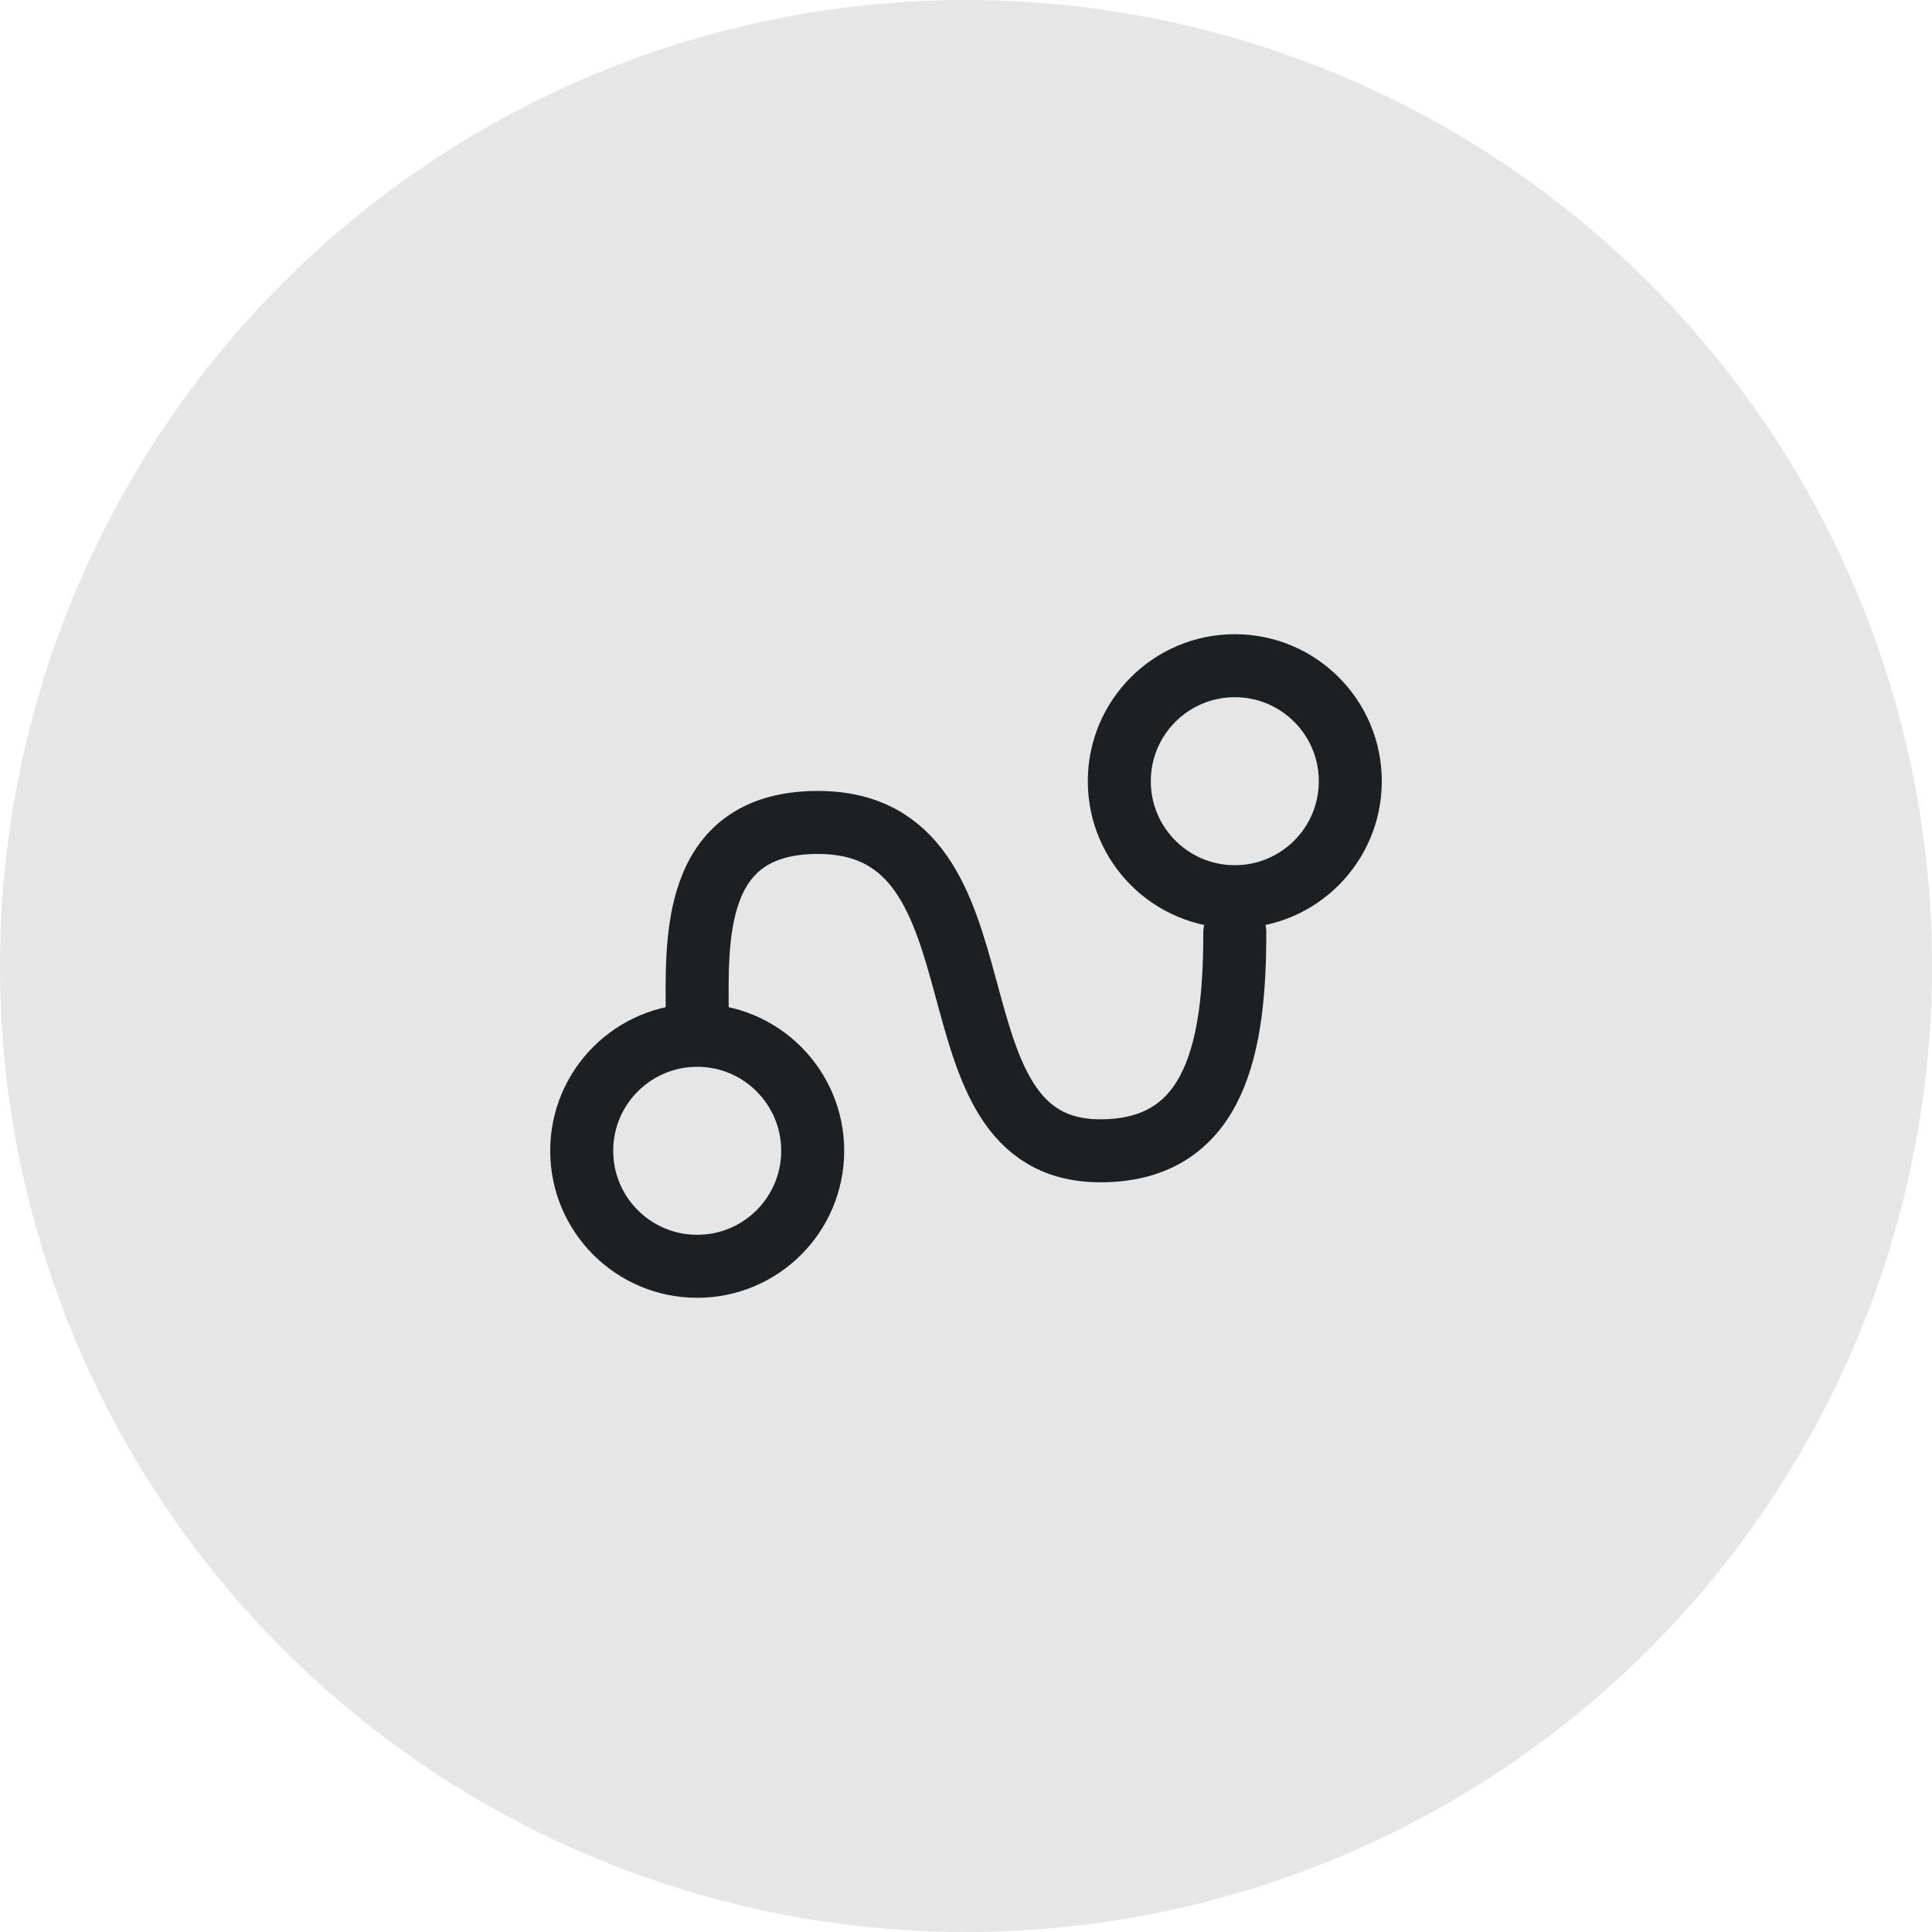
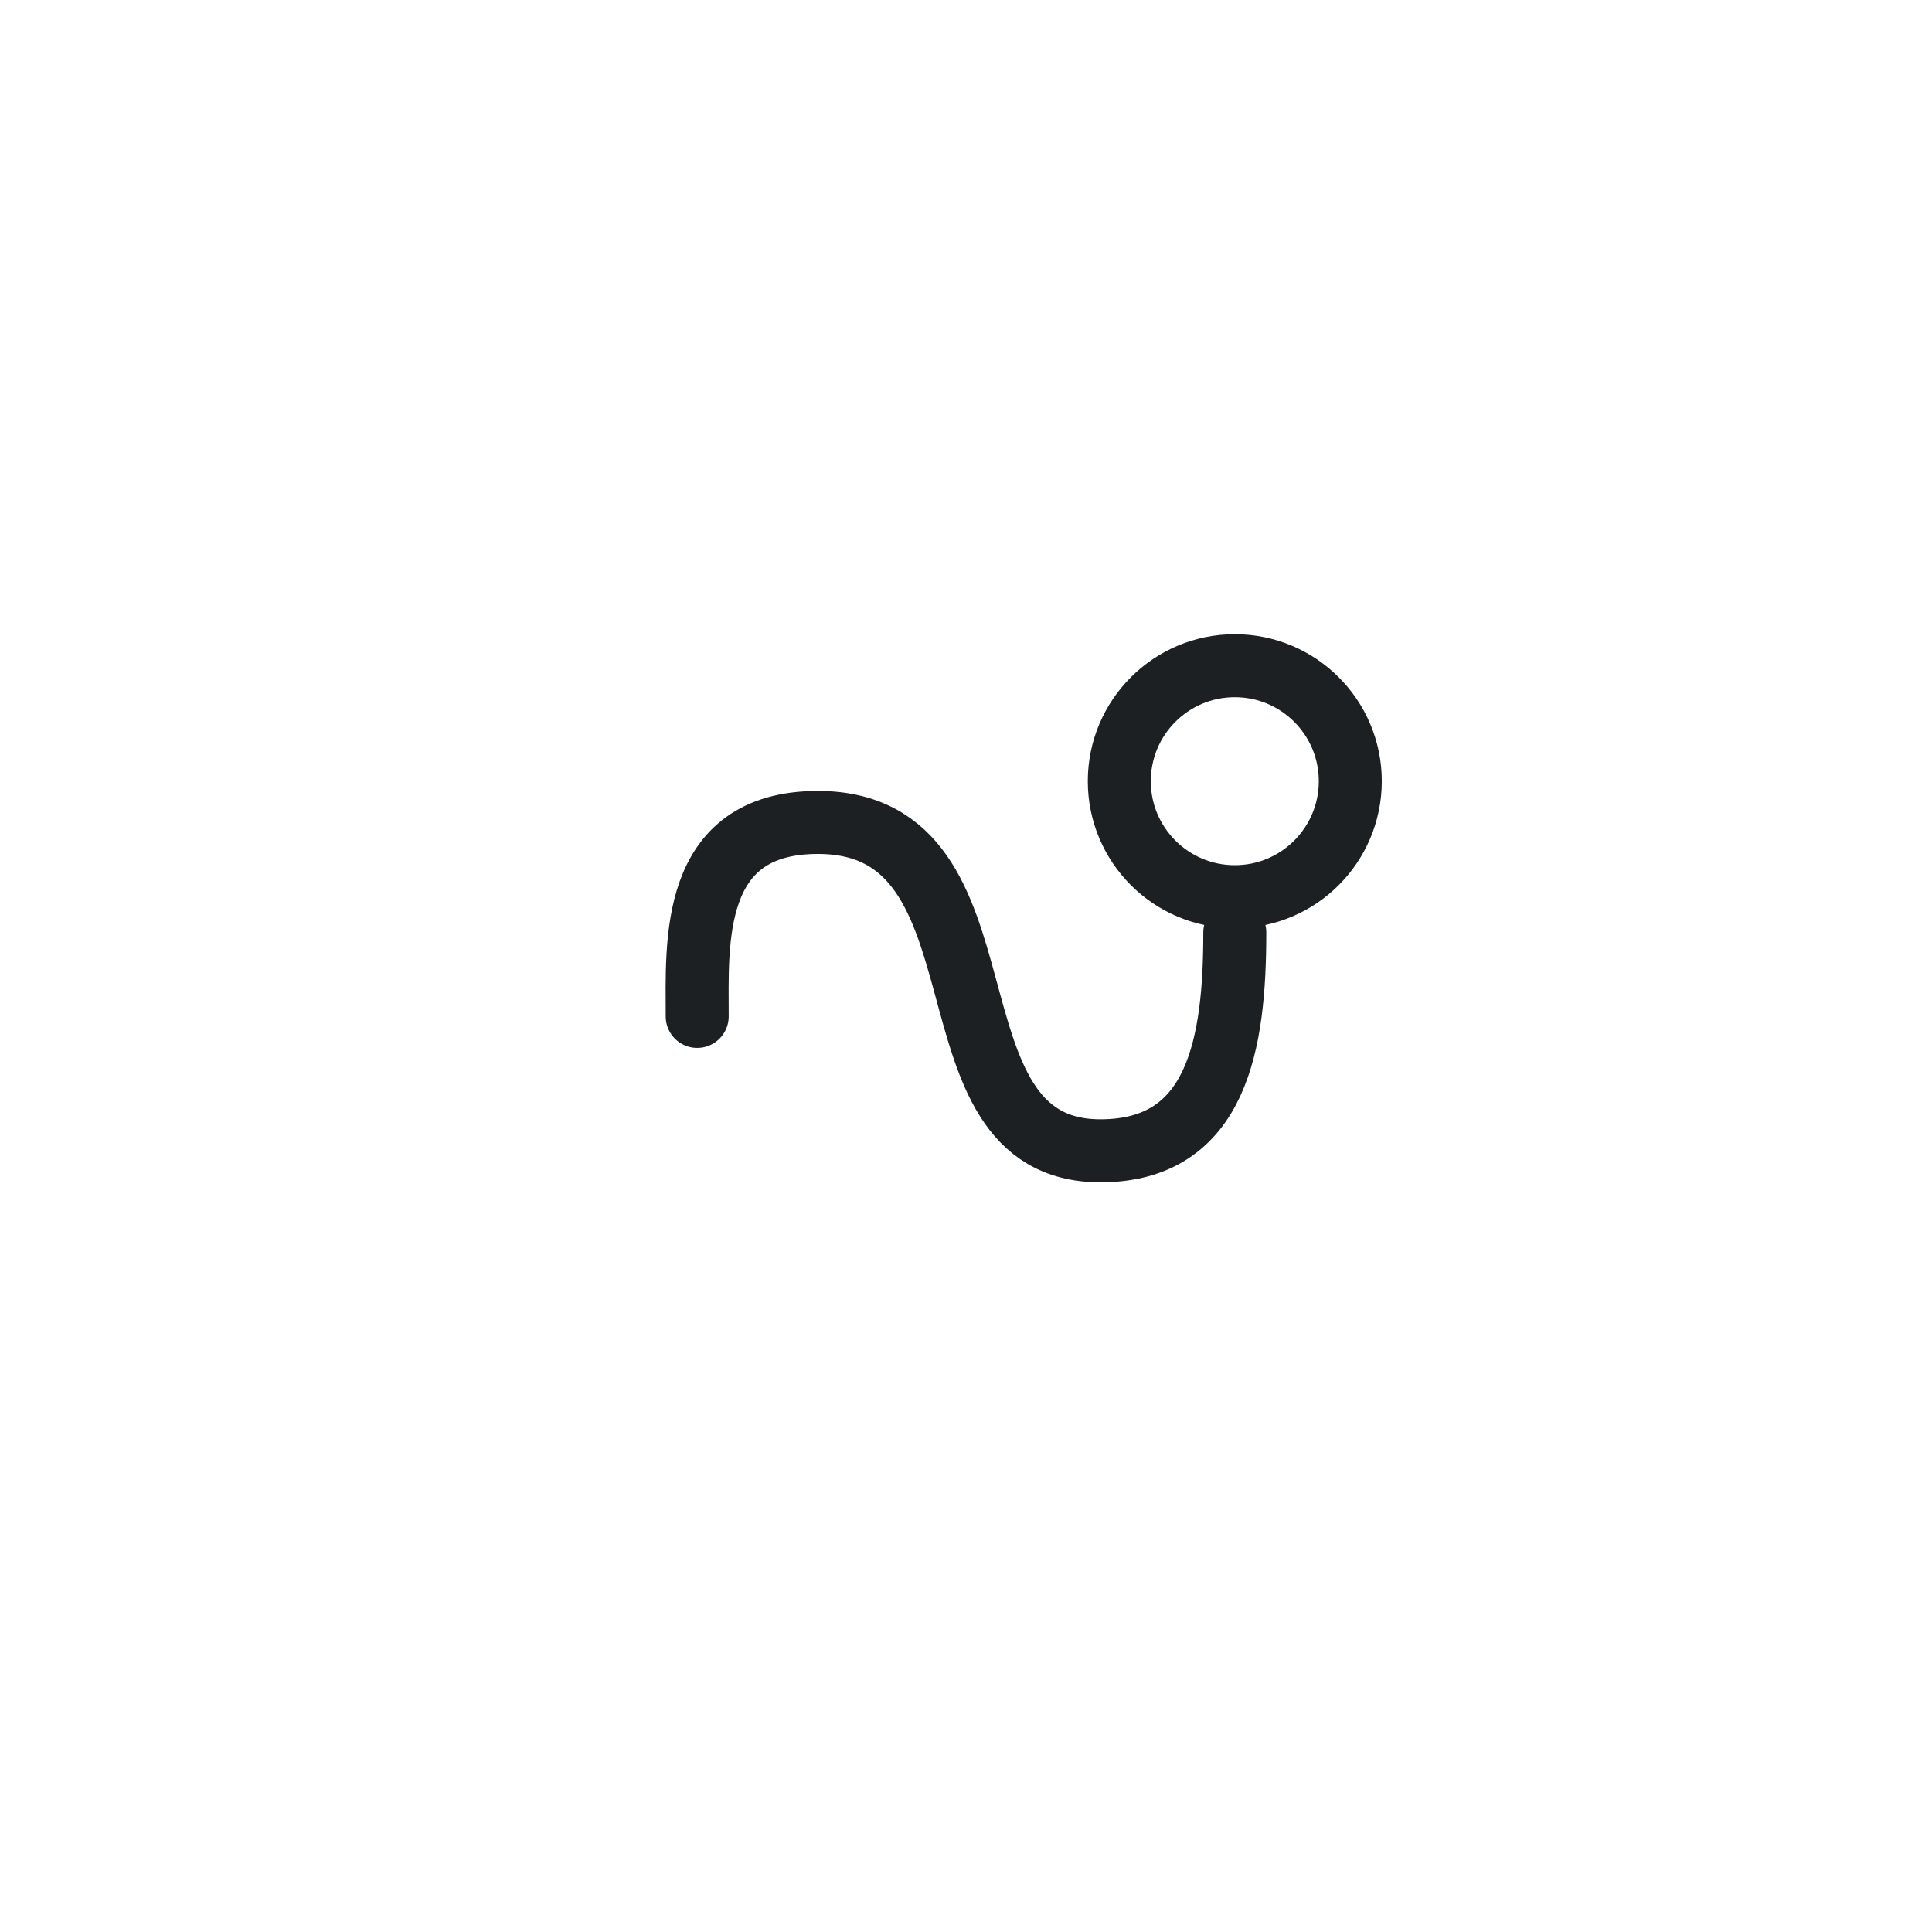
<svg xmlns="http://www.w3.org/2000/svg" width="46" height="46" viewBox="0 0 46 46" fill="none">
-   <circle cx="23" cy="23" r="23" fill="#E6E6E6" />
-   <circle cx="16.6" cy="27.4" r="2.75" stroke="#1D2023" stroke-width="1.5" stroke-linecap="round" />
  <circle cx="29.4" cy="18.6" r="2.75" stroke="#1D2023" stroke-width="1.5" stroke-linecap="round" />
  <path d="M16.6 24.2C16.6 22.454 16.416 19.582 19.473 19.582C24.273 19.582 21.8 27.4 26.2 27.4C29 27.4 29.4 24.818 29.4 22.2" stroke="#1D2023" stroke-width="1.5" stroke-linecap="round" />
</svg>